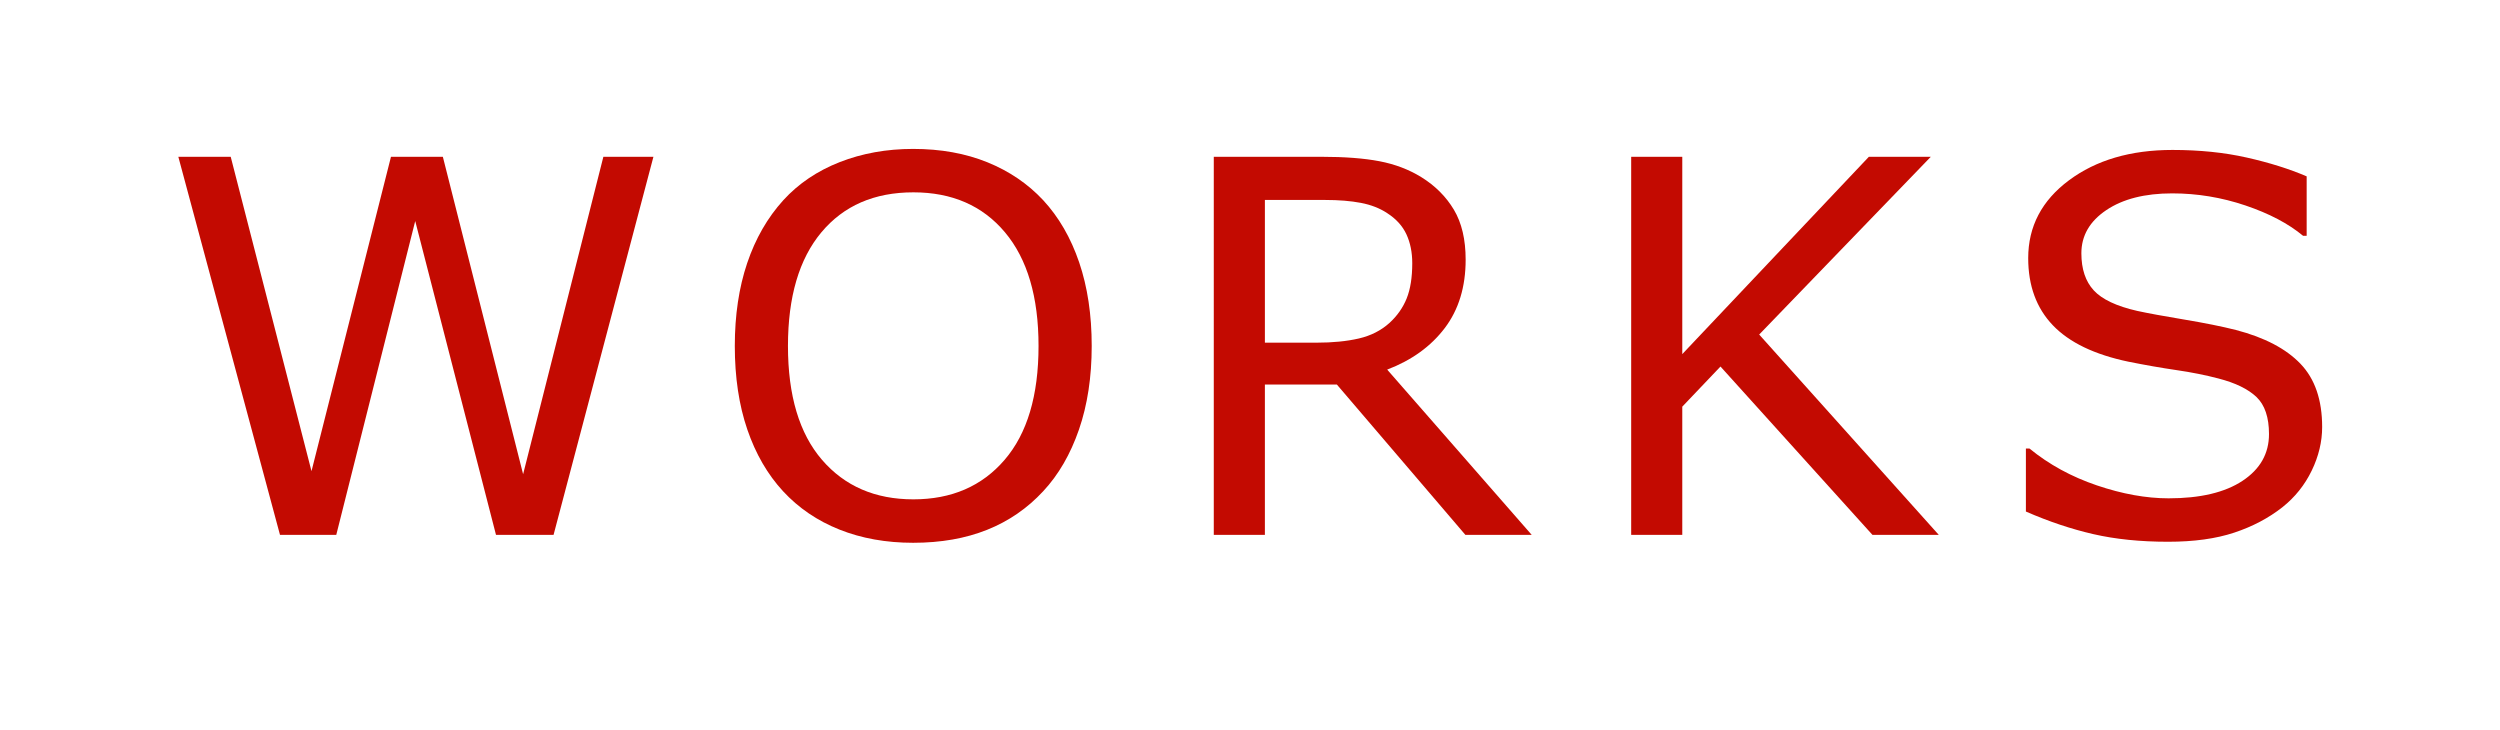
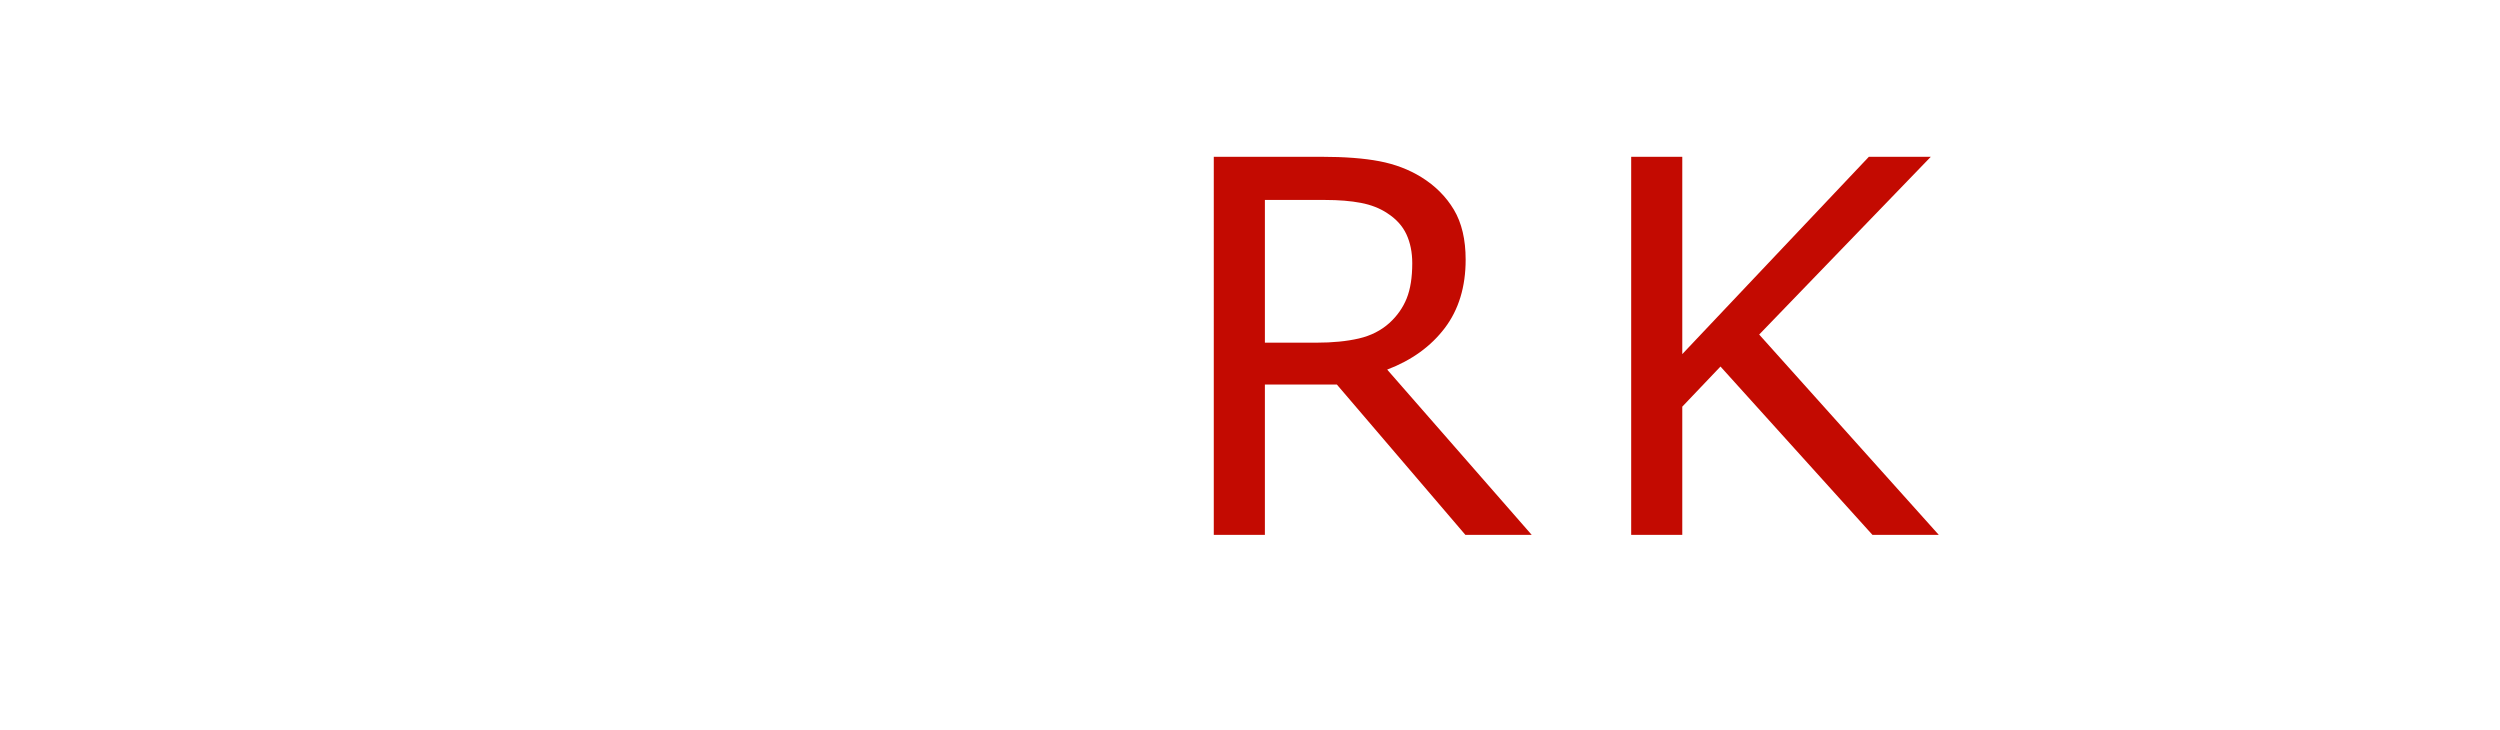
<svg xmlns="http://www.w3.org/2000/svg" version="1.1" id="レイヤー_1" x="0px" y="0px" width="274px" height="80px" viewBox="0 0 274 80" enable-background="new 0 0 274 80" xml:space="preserve">
  <g>
    <g>
-       <path fill="#C30A01" d="M71.615,17.184L60.669,58.625h-6.307l-8.854-34.4l-8.654,34.4h-6.166L19.545,17.184h5.741L34.14,51.64    l8.711-34.457h5.685l8.797,34.791l8.796-34.791H71.615z" />
-       <path fill="#C30A01" d="M114.334,21.943c1.716,1.855,3.03,4.129,3.945,6.819c0.914,2.69,1.372,5.743,1.372,9.157    c0,3.414-0.467,6.471-1.4,9.171c-0.934,2.699-2.239,4.95-3.917,6.749c-1.735,1.875-3.786,3.284-6.152,4.23s-5.067,1.42-8.103,1.42    c-2.961,0-5.652-0.483-8.075-1.447c-2.423-0.965-4.483-2.366-6.181-4.203c-1.696-1.837-3.003-4.091-3.917-6.763    c-0.915-2.672-1.372-5.724-1.372-9.157c0-3.377,0.453-6.406,1.358-9.087c0.904-2.681,2.225-4.978,3.959-6.889    c1.659-1.818,3.72-3.21,6.181-4.175c2.46-0.964,5.143-1.447,8.047-1.447c3.017,0,5.728,0.487,8.131,1.461    C110.614,18.756,112.655,20.144,114.334,21.943z M113.824,37.918c0-5.381-1.226-9.532-3.677-12.455    c-2.451-2.922-5.798-4.383-10.04-4.383c-4.281,0-7.642,1.461-10.084,4.383c-2.441,2.923-3.662,7.074-3.662,12.455    c0,5.438,1.244,9.598,3.733,12.482c2.489,2.886,5.826,4.328,10.013,4.328c4.186,0,7.519-1.442,9.998-4.328    C112.585,47.516,113.824,43.356,113.824,37.918z" />
      <path fill="#C30A01" d="M167.878,58.625h-7.269l-14.086-16.477h-7.891v16.477h-5.601V17.184h11.795    c2.545,0,4.667,0.163,6.363,0.487c1.697,0.325,3.225,0.905,4.582,1.74c1.527,0.946,2.72,2.139,3.578,3.577    c0.857,1.438,1.287,3.261,1.287,5.469c0,2.988-0.764,5.488-2.291,7.501s-3.63,3.53-6.308,4.55L167.878,58.625z M154.783,28.845    c0-1.187-0.213-2.24-0.637-3.159c-0.425-0.918-1.127-1.693-2.107-2.324c-0.811-0.538-1.772-0.914-2.885-1.127    c-1.113-0.213-2.423-0.32-3.932-0.32h-6.59v15.642h5.656c1.772,0,3.319-0.153,4.639-0.459c1.32-0.306,2.442-0.876,3.366-1.711    c0.849-0.779,1.475-1.674,1.881-2.686C154.58,31.689,154.783,30.404,154.783,28.845z" />
      <path fill="#C30A01" d="M212.493,58.625h-7.269l-16.659-18.453l-4.187,4.398v14.055h-5.6V17.184h5.6v21.625l20.449-21.625h6.788    l-18.809,19.482L212.493,58.625z" />
-       <path fill="#C30A01" d="M254.508,46.797c0,1.614-0.382,3.21-1.146,4.787s-1.834,2.913-3.21,4.008    c-1.509,1.188-3.268,2.115-5.275,2.783s-4.427,1.002-7.255,1.002c-3.036,0-5.766-0.278-8.188-0.835s-4.889-1.382-7.396-2.478    v-6.902h0.396c2.131,1.744,4.592,3.09,7.382,4.036c2.791,0.946,5.412,1.419,7.863,1.419c3.47,0,6.17-0.64,8.104-1.92    c1.933-1.28,2.899-2.987,2.899-5.121c0-1.837-0.458-3.191-1.372-4.063c-0.915-0.872-2.306-1.549-4.172-2.032    c-1.414-0.371-2.946-0.677-4.597-0.918c-1.649-0.241-3.398-0.547-5.246-0.918c-3.733-0.779-6.501-2.11-8.302-3.994    c-1.801-1.883-2.701-4.337-2.701-7.361c0-3.469,1.489-6.313,4.469-8.53s6.761-3.326,11.342-3.326c2.961,0,5.676,0.278,8.146,0.835    c2.47,0.557,4.657,1.243,6.562,2.06v6.513h-0.396c-1.604-1.336-3.711-2.444-6.322-3.326c-2.611-0.881-5.284-1.322-8.018-1.322    c-2.999,0-5.407,0.612-7.227,1.837c-1.82,1.225-2.729,2.802-2.729,4.731c0,1.726,0.452,3.08,1.357,4.063    c0.905,0.984,2.498,1.735,4.78,2.254c1.206,0.26,2.922,0.575,5.147,0.946c2.225,0.372,4.11,0.751,5.656,1.141    c3.13,0.817,5.487,2.05,7.071,3.702C253.716,41.519,254.508,43.829,254.508,46.797z" />
    </g>
  </g>
</svg>